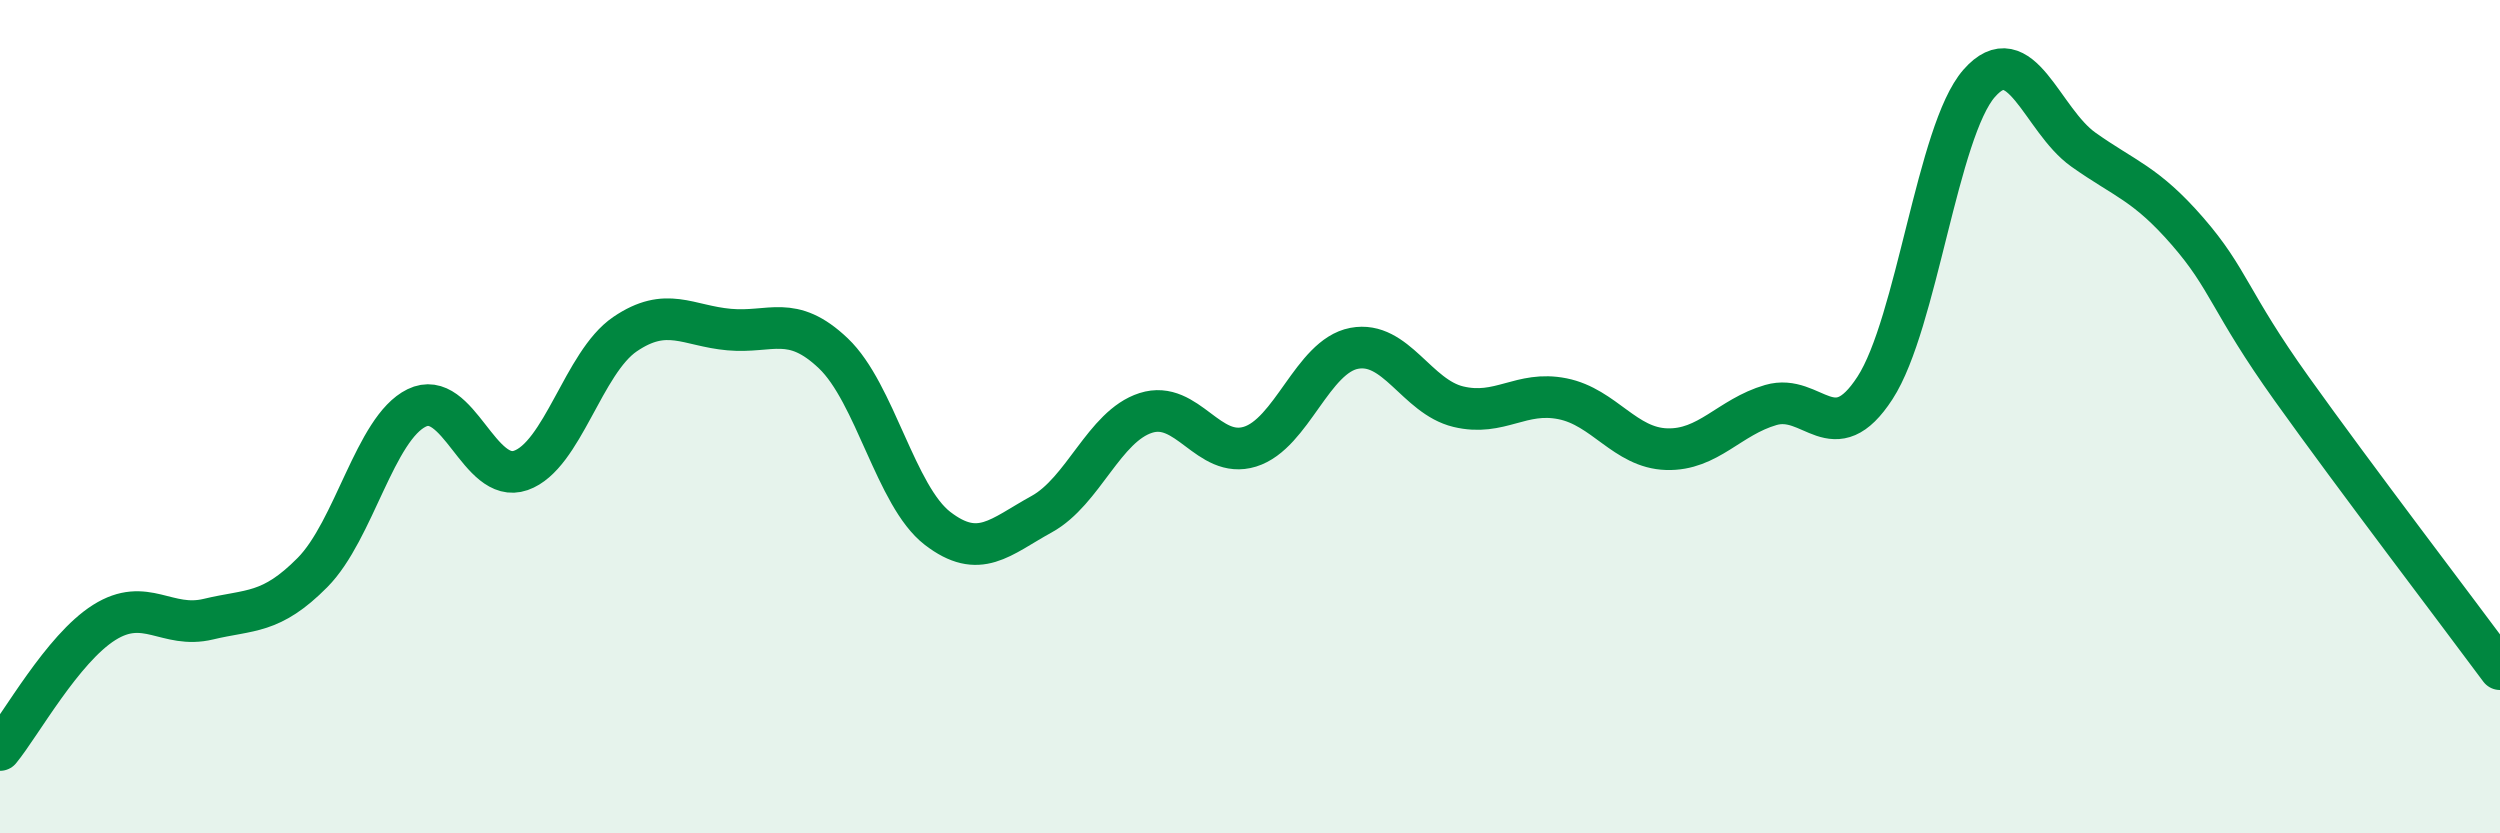
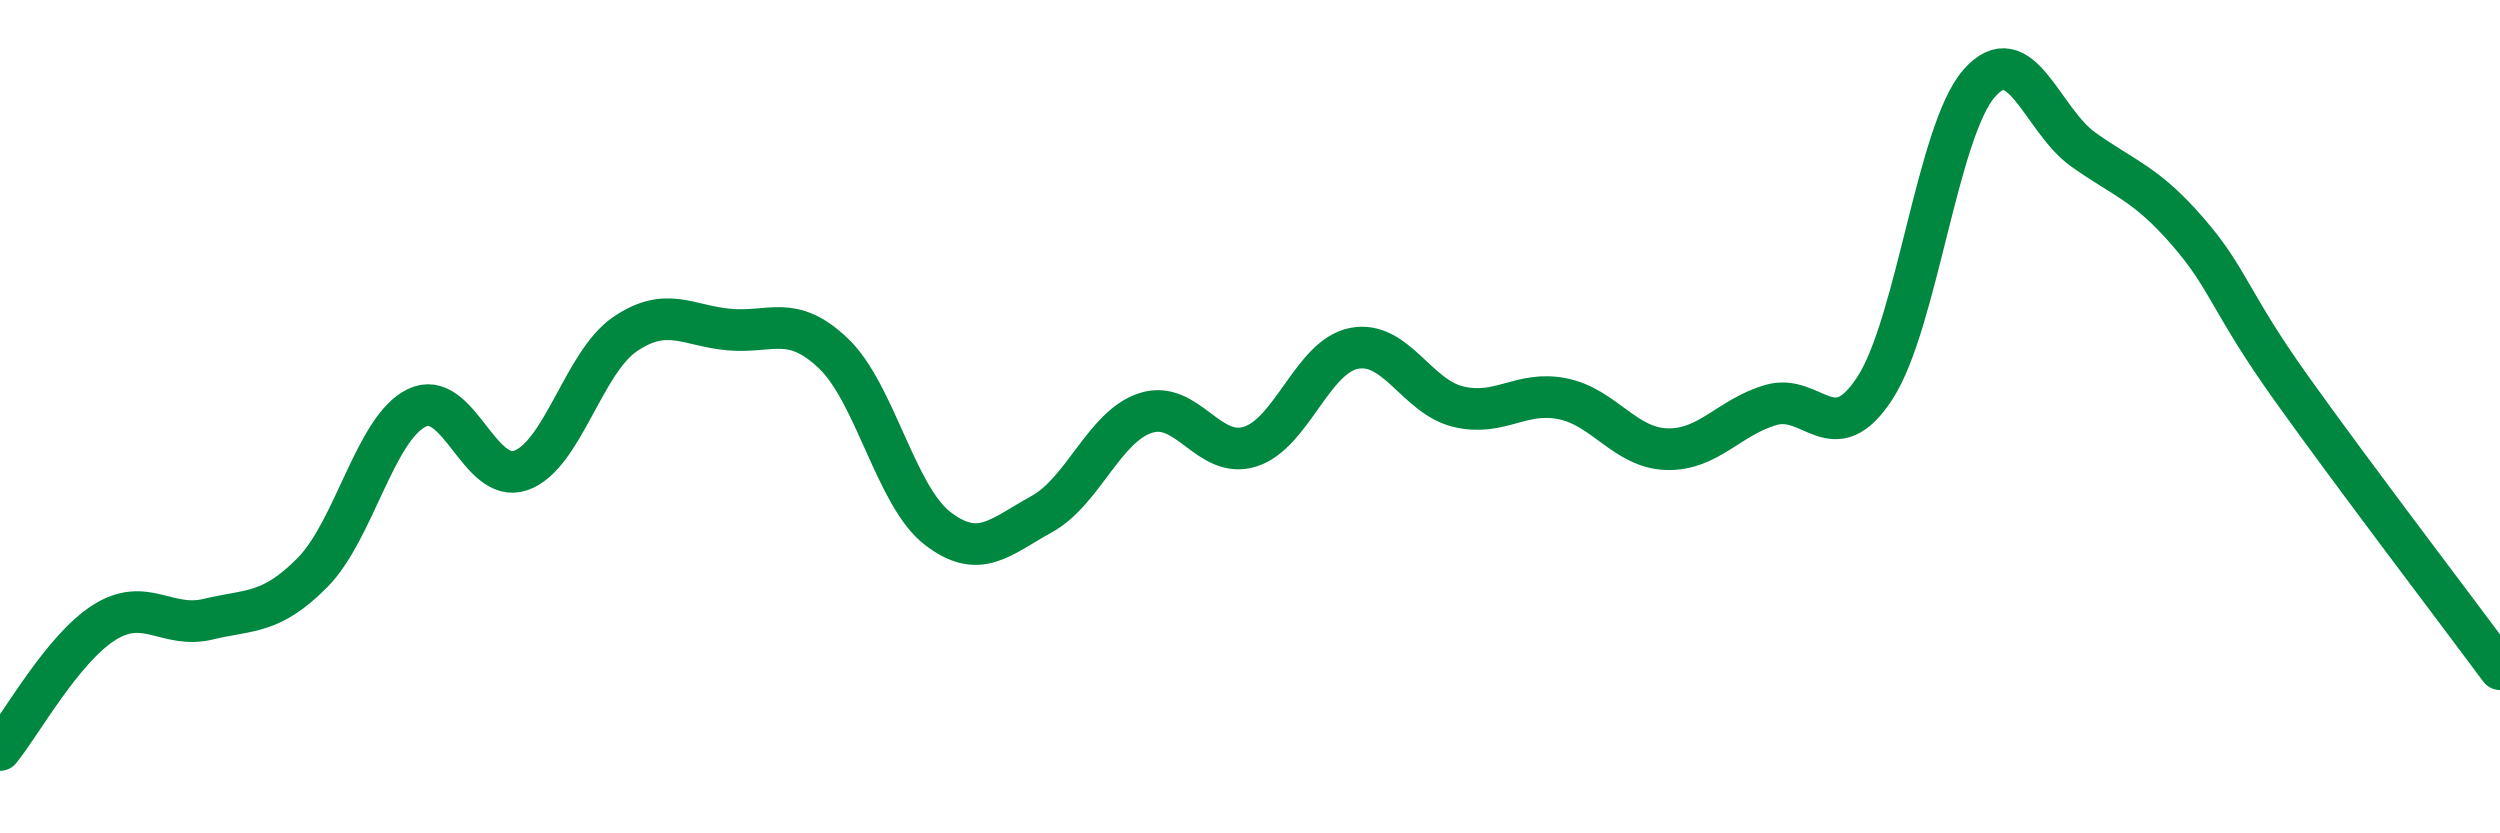
<svg xmlns="http://www.w3.org/2000/svg" width="60" height="20" viewBox="0 0 60 20">
-   <path d="M 0,18 C 0.5,17.39 1.5,15.57 2.5,14.94 C 3.5,14.31 4,15.1 5,14.86 C 6,14.62 6.5,14.75 7.5,13.74 C 8.5,12.73 9,10.28 10,9.79 C 11,9.3 11.5,11.64 12.5,11.29 C 13.5,10.94 14,8.7 15,8.02 C 16,7.34 16.5,7.82 17.5,7.91 C 18.5,8 19,7.53 20,8.48 C 21,9.43 21.5,11.91 22.5,12.68 C 23.5,13.45 24,12.89 25,12.34 C 26,11.79 26.5,10.23 27.5,9.91 C 28.5,9.59 29,11.03 30,10.72 C 31,10.41 31.5,8.55 32.5,8.36 C 33.5,8.17 34,9.52 35,9.76 C 36,10 36.5,9.37 37.5,9.57 C 38.5,9.77 39,10.75 40,10.78 C 41,10.81 41.5,10.01 42.5,9.72 C 43.5,9.43 44,10.85 45,9.31 C 46,7.77 46.5,3.14 47.5,2 C 48.5,0.86 49,2.88 50,3.59 C 51,4.3 51.5,4.4 52.5,5.55 C 53.5,6.7 53.5,7.23 55,9.33 C 56.5,11.43 59,14.71 60,16.06L60 20L0 20Z" fill="#008740" opacity="0.1" stroke-linecap="round" stroke-linejoin="round" />
  <path d="M 0,18 C 0.5,17.39 1.5,15.57 2.5,14.94 C 3.5,14.31 4,15.1 5,14.86 C 6,14.62 6.5,14.75 7.5,13.74 C 8.5,12.73 9,10.28 10,9.79 C 11,9.3 11.5,11.64 12.5,11.29 C 13.5,10.94 14,8.7 15,8.02 C 16,7.34 16.5,7.82 17.5,7.91 C 18.5,8 19,7.53 20,8.48 C 21,9.43 21.5,11.91 22.5,12.68 C 23.5,13.45 24,12.89 25,12.34 C 26,11.79 26.5,10.23 27.5,9.91 C 28.5,9.59 29,11.03 30,10.72 C 31,10.41 31.5,8.55 32.5,8.36 C 33.5,8.17 34,9.52 35,9.76 C 36,10 36.5,9.37 37.5,9.57 C 38.5,9.77 39,10.75 40,10.78 C 41,10.81 41.5,10.01 42.5,9.72 C 43.5,9.43 44,10.85 45,9.31 C 46,7.77 46.5,3.14 47.5,2 C 48.5,0.86 49,2.88 50,3.59 C 51,4.3 51.5,4.4 52.5,5.55 C 53.5,6.7 53.5,7.23 55,9.33 C 56.5,11.43 59,14.71 60,16.06" stroke="#008740" stroke-width="1" fill="none" stroke-linecap="round" stroke-linejoin="round" />
</svg>